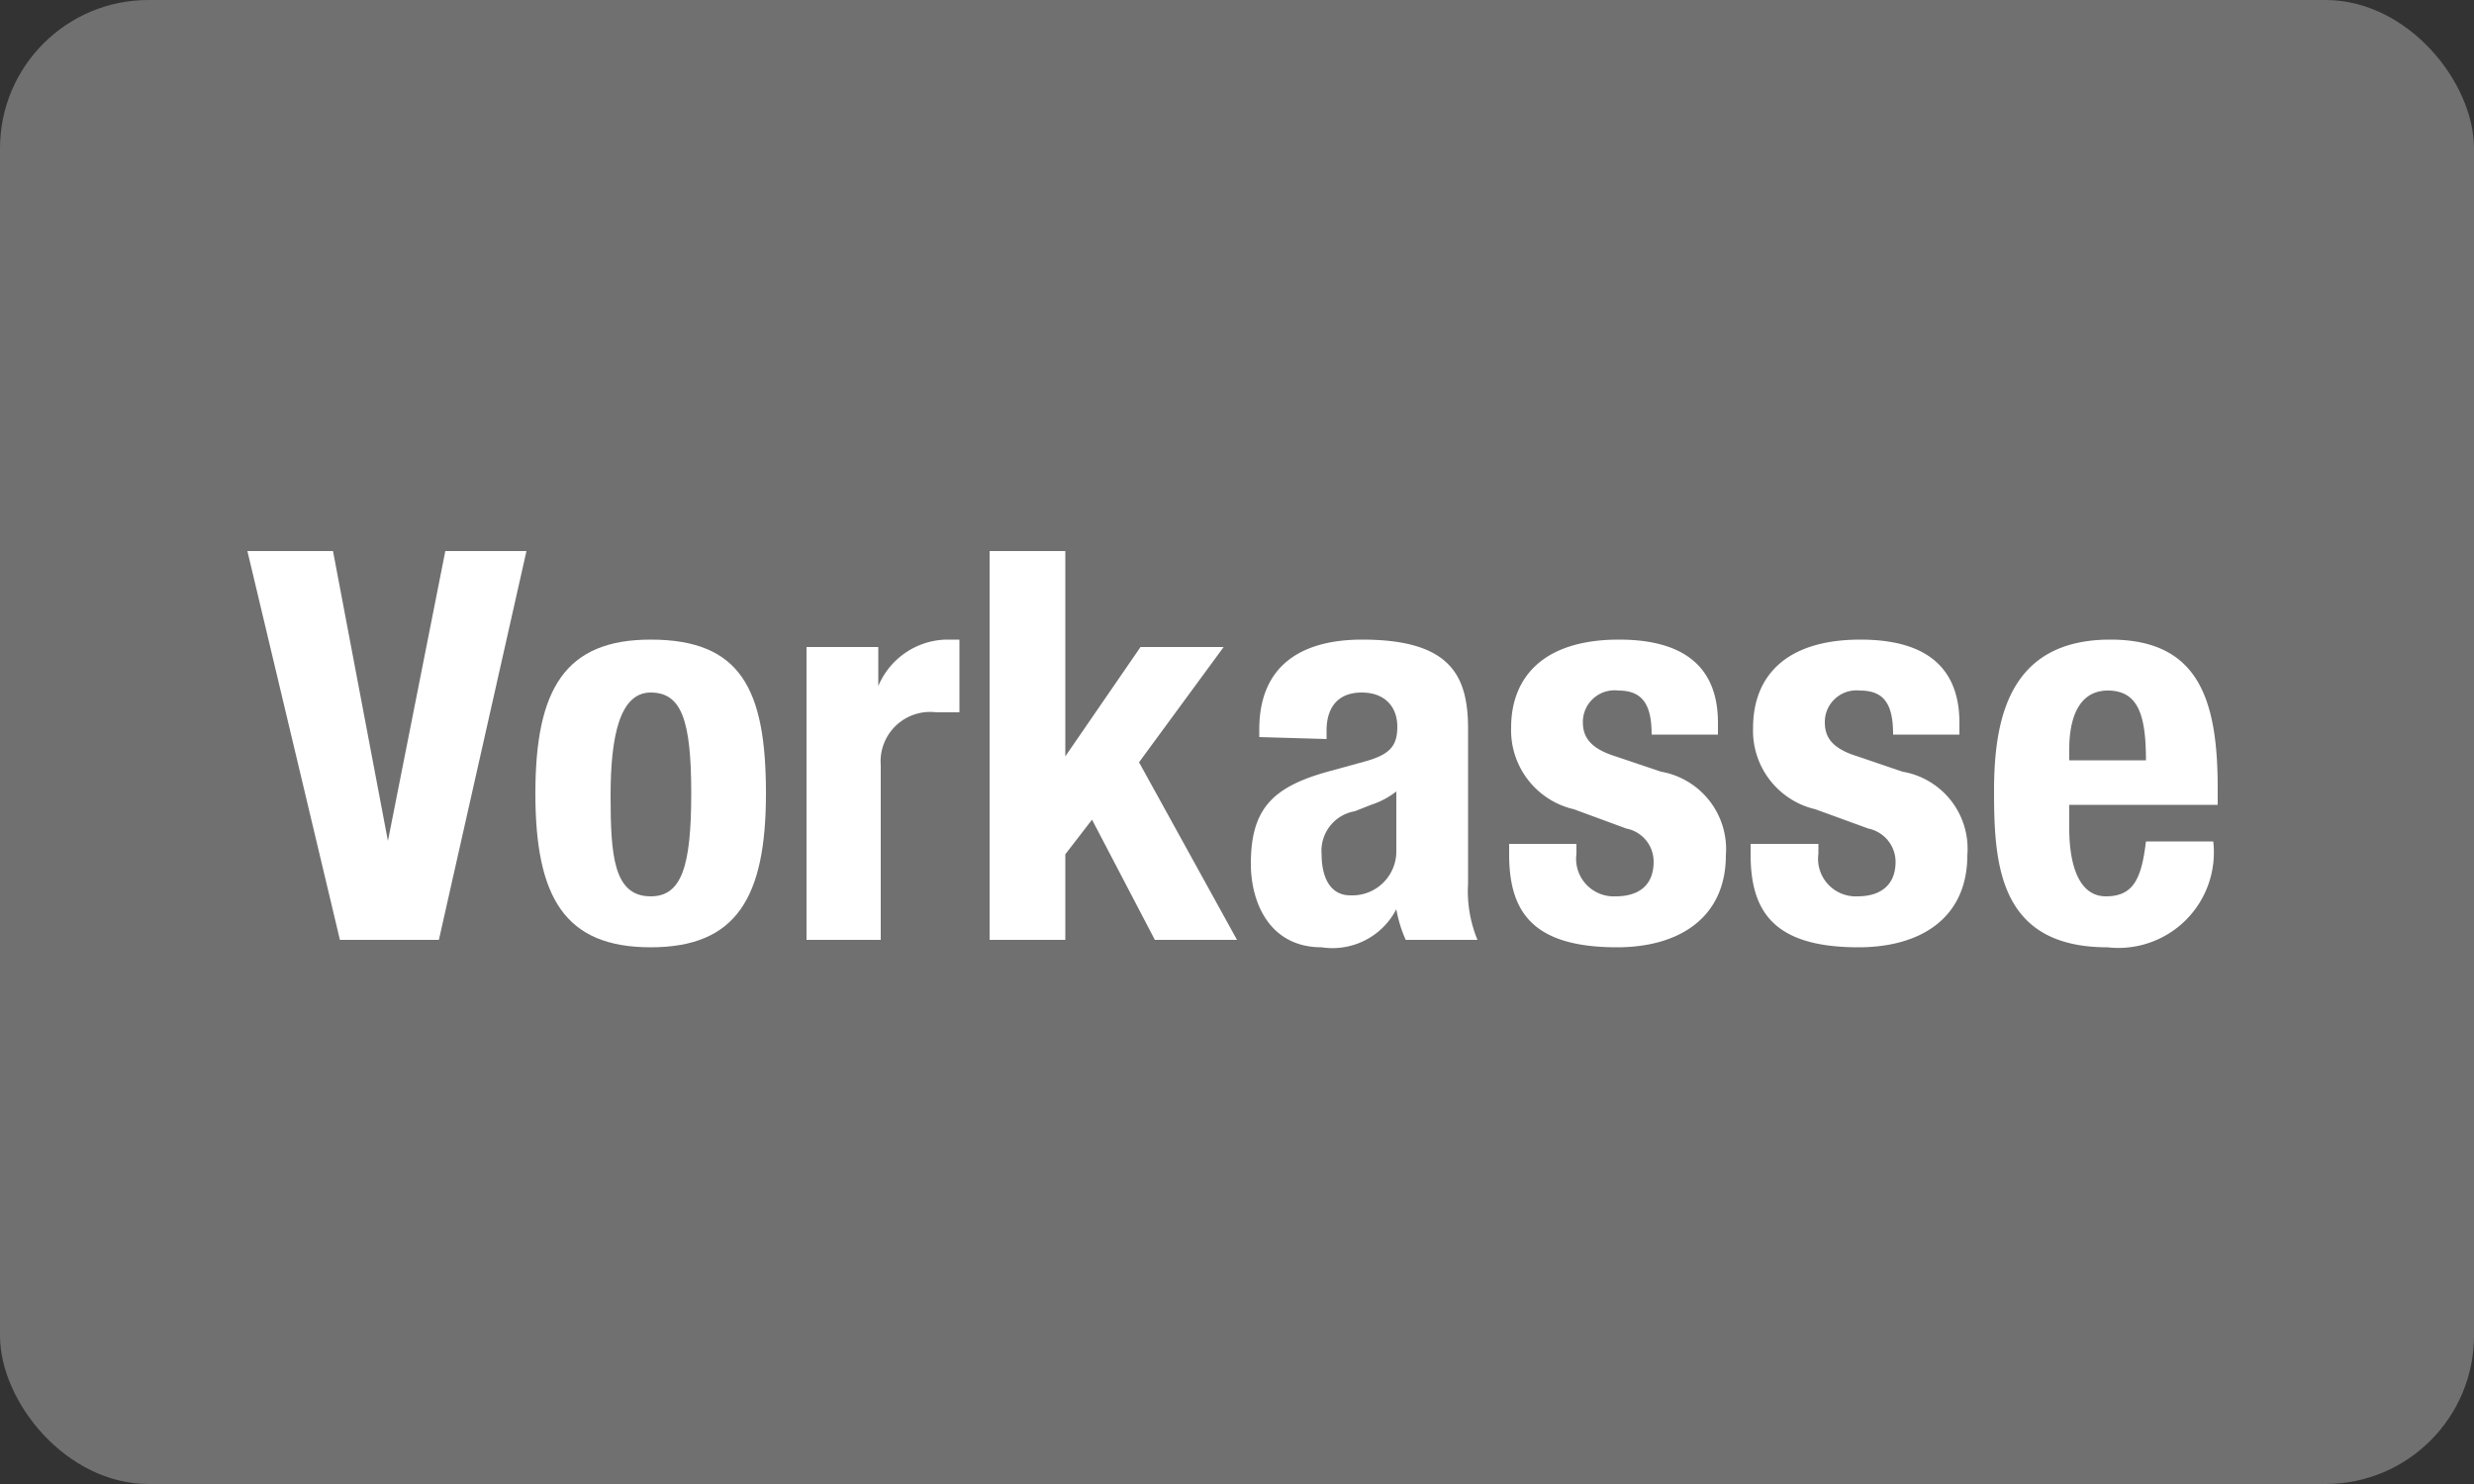
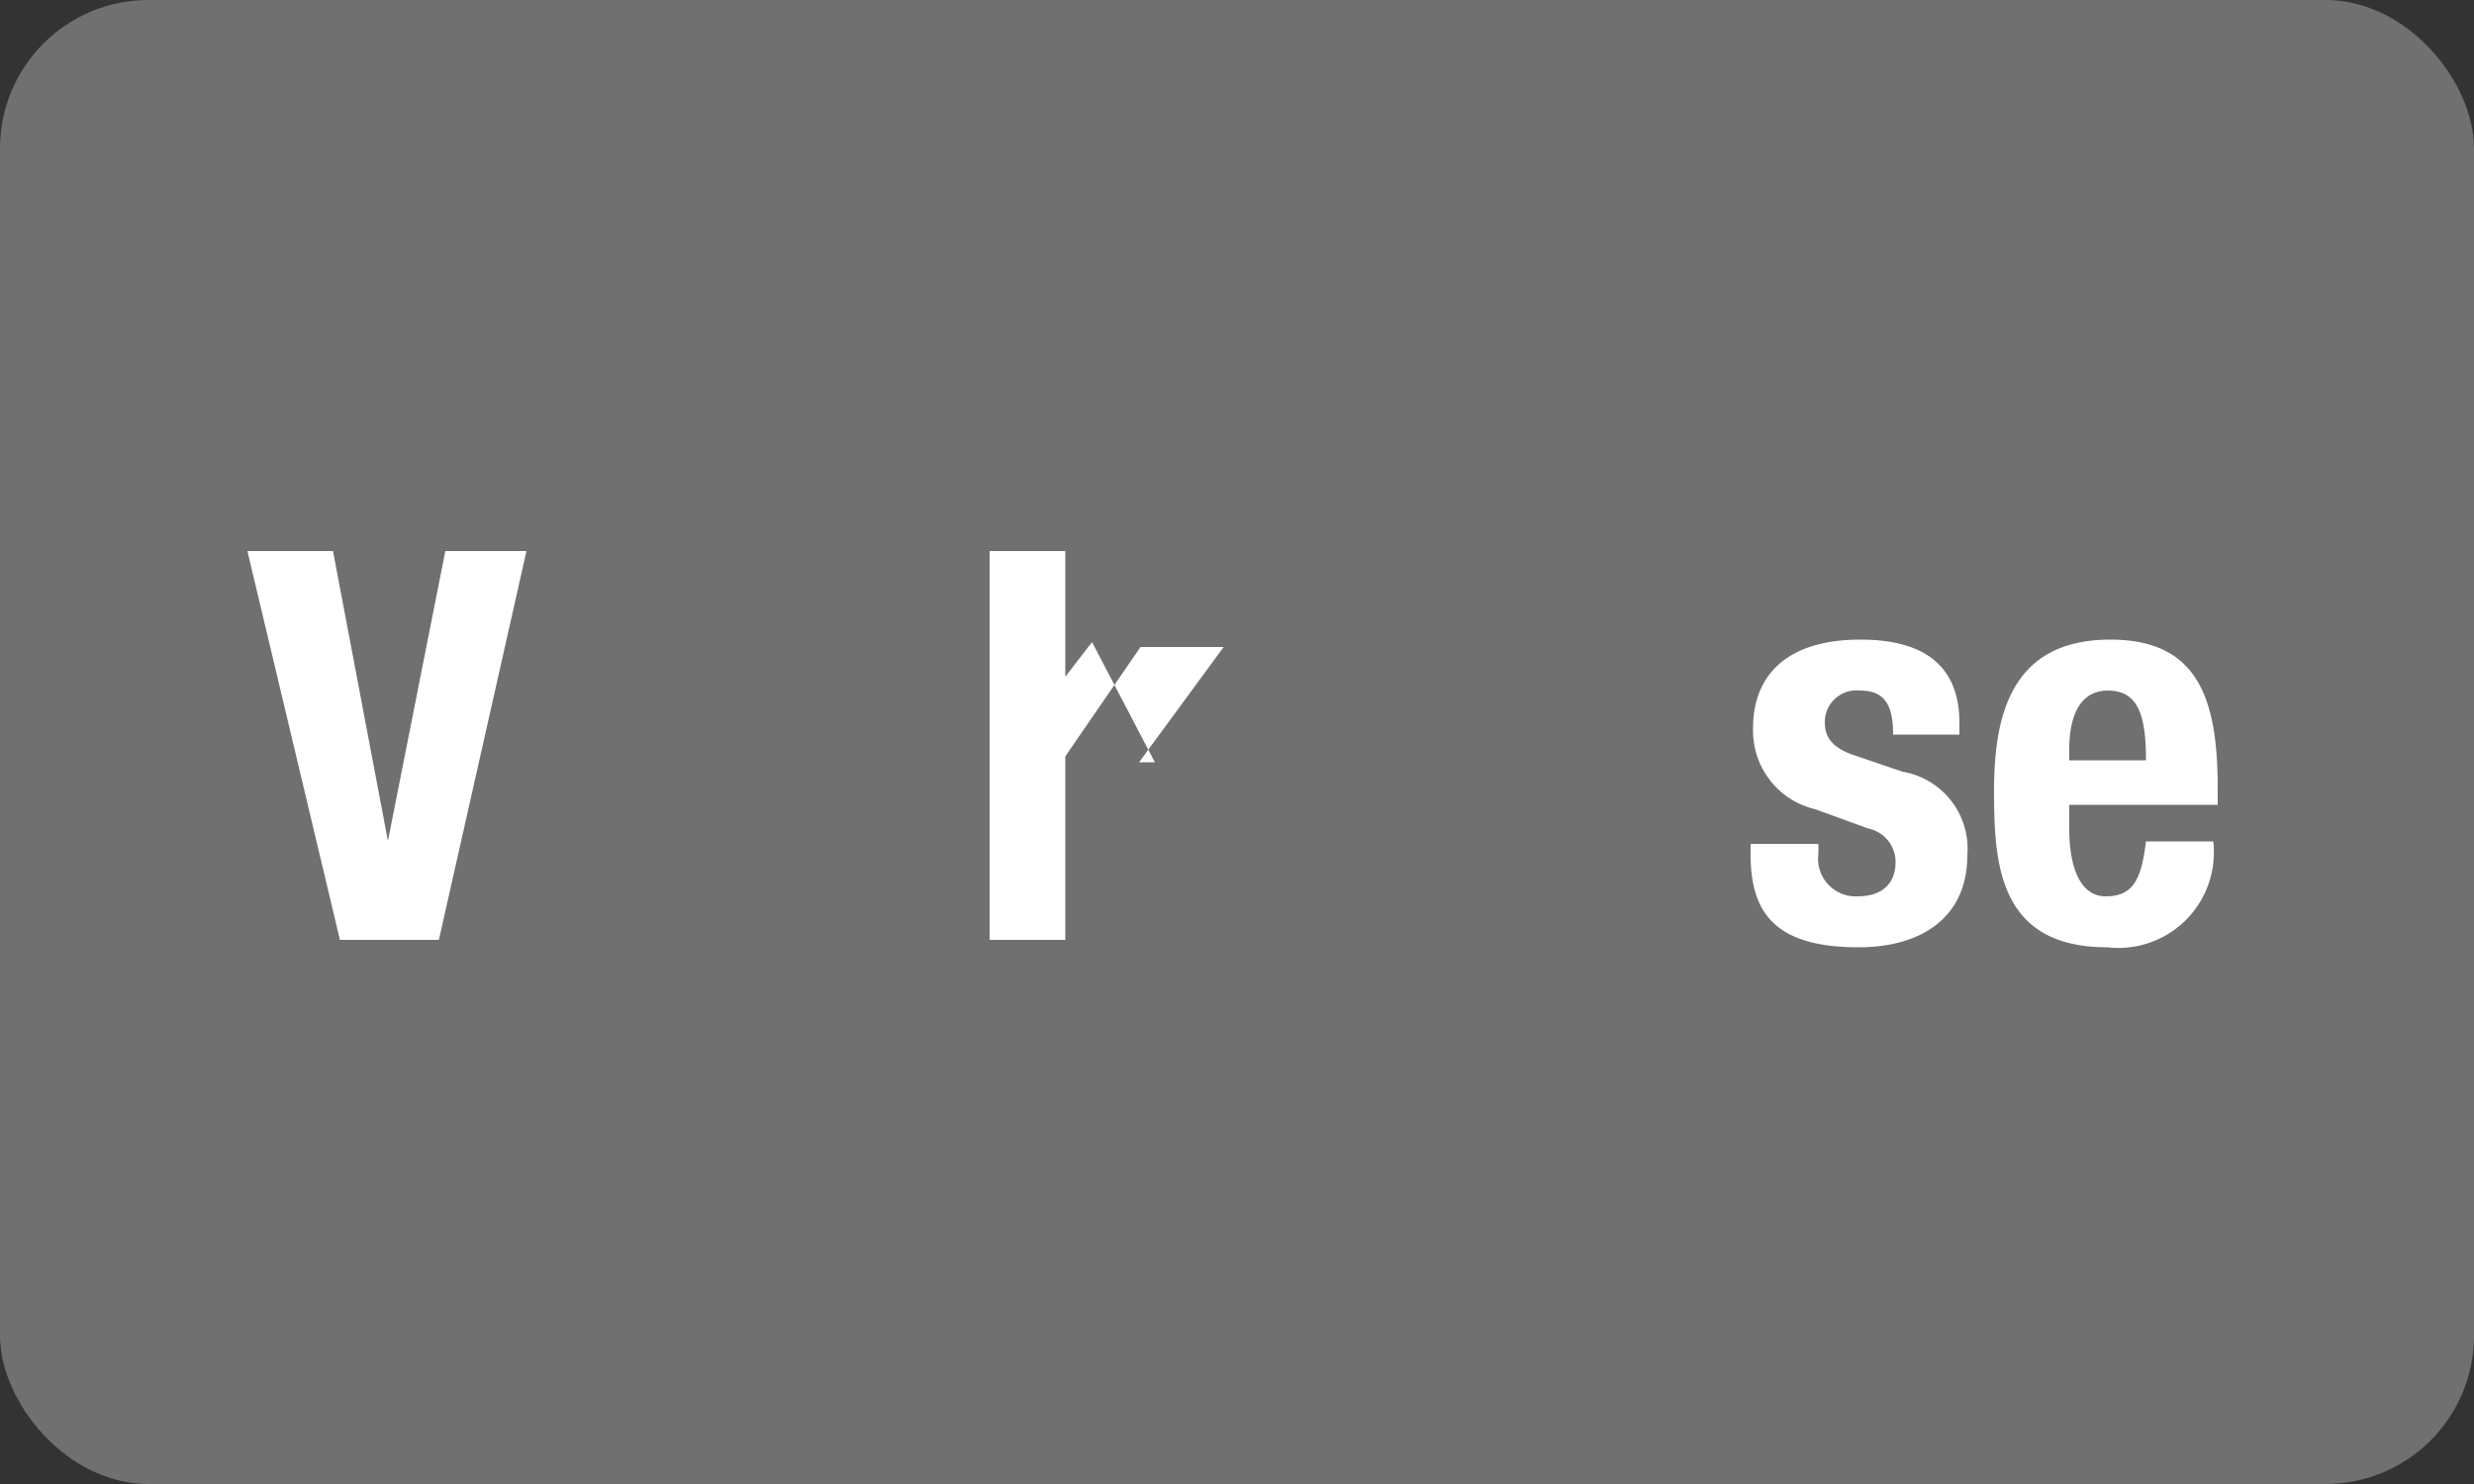
<svg xmlns="http://www.w3.org/2000/svg" id="Ebene_1" data-name="Ebene 1" width="50" height="30" viewBox="0 0 50 30">
  <rect x="0" y="0" width="50" height="30" fill="#333333" stroke="none" />
  <defs>
    <style>.cls-1{fill:#707070;}.cls-2{isolation:isolate;}.cls-3{fill:#fff;}</style>
  </defs>
  <g id="Gruppe_2142" data-name="Gruppe 2142">
    <rect id="Rechteck_1320" data-name="Rechteck 1320" class="cls-1" width="50" height="30" rx="3" />
    <g id="Vorkasse" class="cls-2">
      <g class="cls-2">
        <path class="cls-3" d="M6.73,11.14,7.84,17h0L9,11.14h1.64L8.87,19h-2L5,11.14Z" />
-         <path class="cls-3" d="M13.15,12.93c1.82,0,2.33,1,2.33,3.11s-.6,3.11-2.33,3.11-2.33-1-2.33-3.11S11.42,12.93,13.15,12.93Zm0,5.19c.62,0,.82-.59.82-2.08S13.77,14,13.15,14s-.81.87-.81,2.08S12.4,18.12,13.15,18.12Z" />
-         <path class="cls-3" d="M16.3,13.08h1.45v.79h0a1.53,1.53,0,0,1,1.37-.94l.27,0V14.4l-.47,0a1,1,0,0,0-1.12,1.07V19H16.3Z" />
-         <path class="cls-3" d="M21.53,11.14v4.15h0l1.52-2.21h1.68l-1.71,2.33L25,19H23.34l-1.27-2.43-.54.7V19H20V11.14Z" />
-         <path class="cls-3" d="M25.45,14.9v-.15c0-1.36.93-1.82,2.08-1.82,1.8,0,2.14.74,2.14,1.81v3.12A2.58,2.58,0,0,0,29.86,19H28.41a2.62,2.62,0,0,1-.19-.62h0a1.45,1.45,0,0,1-1.51.77c-1.05,0-1.43-.9-1.43-1.69,0-1.12.45-1.56,1.59-1.87l.69-.19c.53-.14.68-.32.68-.71S28,14,27.52,14s-.71.3-.71.77v.17ZM28.22,16a1.67,1.67,0,0,1-.51.27l-.33.13a.81.81,0,0,0-.67.87c0,.46.17.83.58.83a.89.89,0,0,0,.93-.91Z" />
-         <path class="cls-3" d="M31.86,17.06v.2a.76.76,0,0,0,.79.86c.48,0,.77-.23.77-.7a.68.68,0,0,0-.55-.67l-1.06-.39a1.64,1.64,0,0,1-1.27-1.65c0-1,.63-1.78,2.18-1.78,1.38,0,2,.61,2,1.68v.24H33.38c0-.6-.18-.89-.67-.89a.64.64,0,0,0-.72.64c0,.3.15.53.66.69l.92.31a1.59,1.59,0,0,1,1.31,1.69c0,1.25-.93,1.86-2.2,1.86-1.72,0-2.18-.73-2.18-1.88v-.21Z" />
+         <path class="cls-3" d="M21.53,11.14v4.15h0l1.52-2.21h1.68l-1.71,2.33H23.34l-1.27-2.43-.54.7V19H20V11.14Z" />
        <path class="cls-3" d="M36.75,17.06v.2a.76.76,0,0,0,.79.86c.47,0,.77-.23.77-.7a.69.69,0,0,0-.55-.67l-1.07-.39a1.63,1.63,0,0,1-1.26-1.65c0-1,.62-1.78,2.17-1.78,1.38,0,2,.61,2,1.68v.24H38.26c0-.6-.17-.89-.67-.89a.64.64,0,0,0-.71.64c0,.3.14.53.66.69l.91.31a1.58,1.58,0,0,1,1.31,1.69c0,1.25-.92,1.86-2.2,1.86-1.72,0-2.18-.73-2.18-1.88v-.21Z" />
        <path class="cls-3" d="M41.82,16.27v.48c0,.7.18,1.37.74,1.37s.72-.36.81-1.11h1.36a1.93,1.93,0,0,1-2.14,2.14c-2.2,0-2.29-1.69-2.29-3.16s.31-3.06,2.35-3.06c1.77,0,2.17,1.19,2.17,3v.34Zm1.55-.9c0-.9-.15-1.41-.77-1.41s-.78.62-.78,1.18v.23Z" />
      </g>
    </g>
  </g>
</svg>